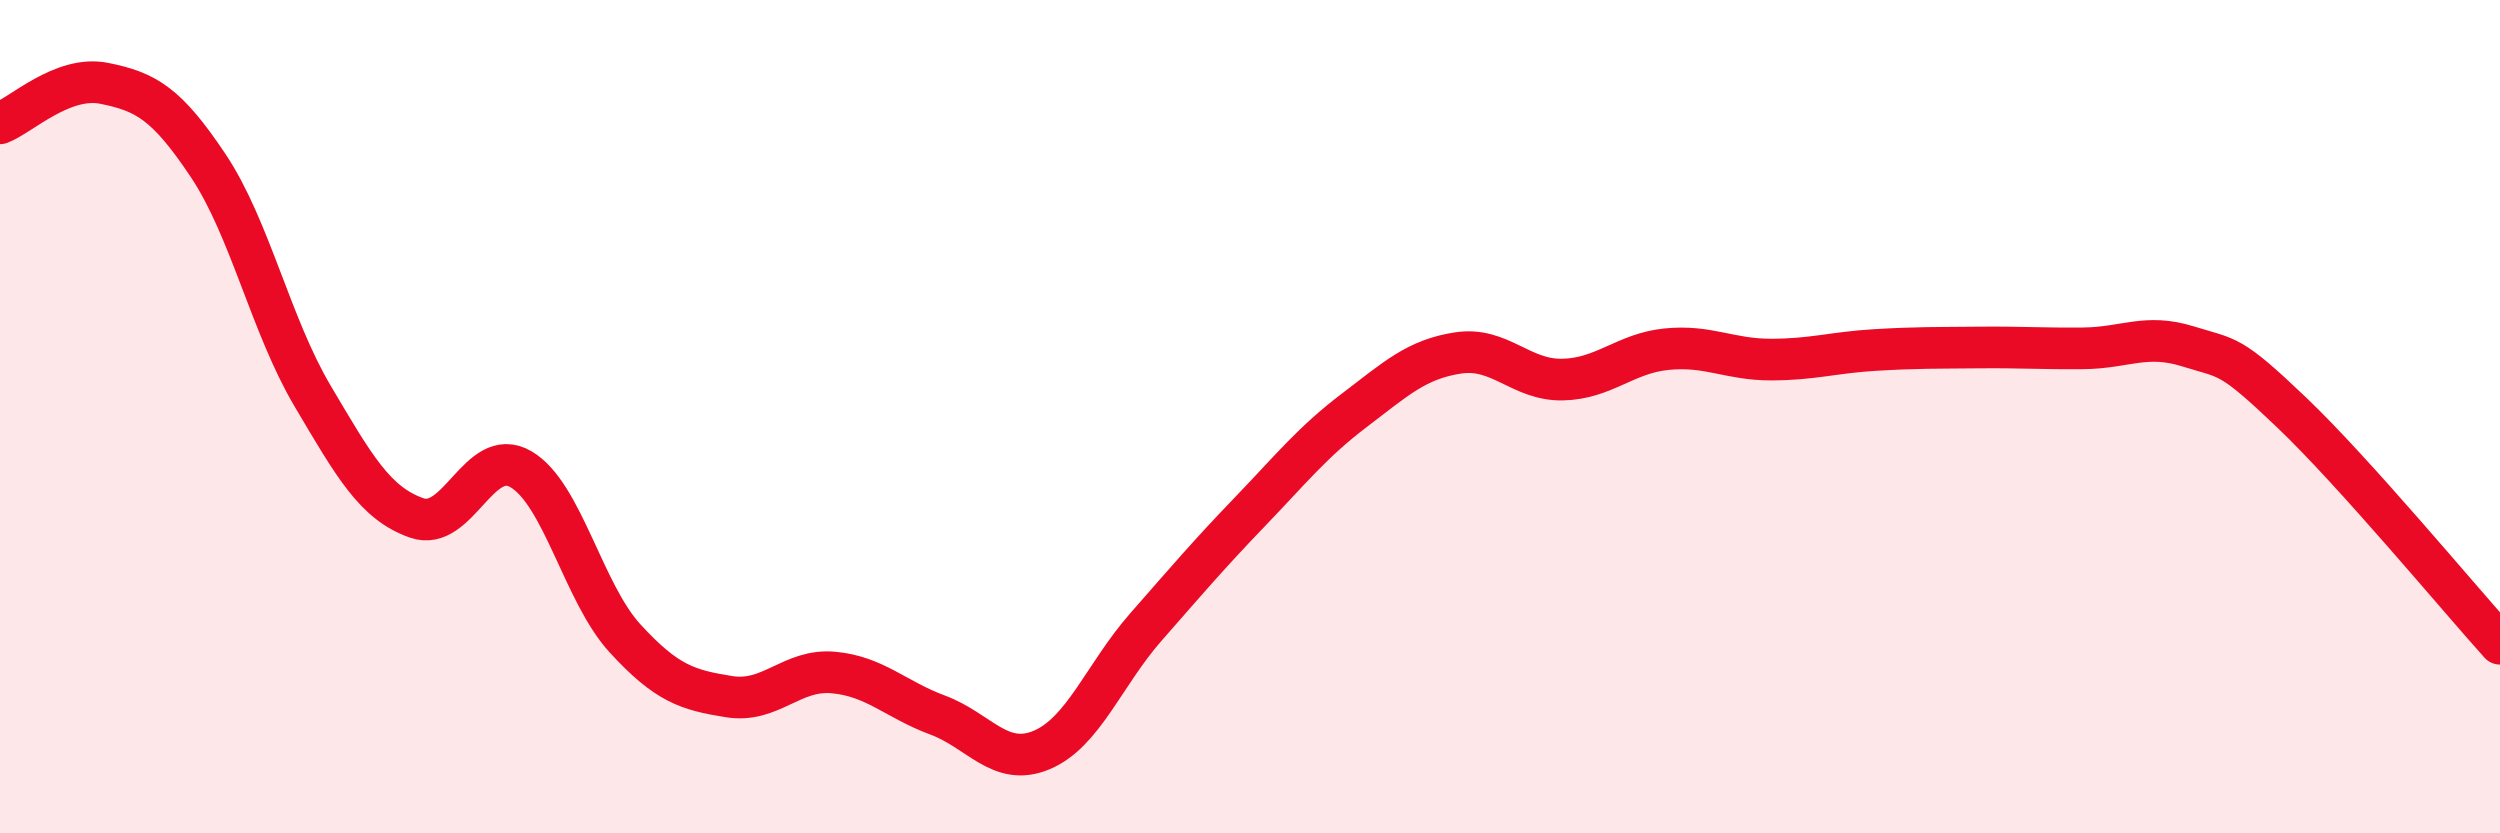
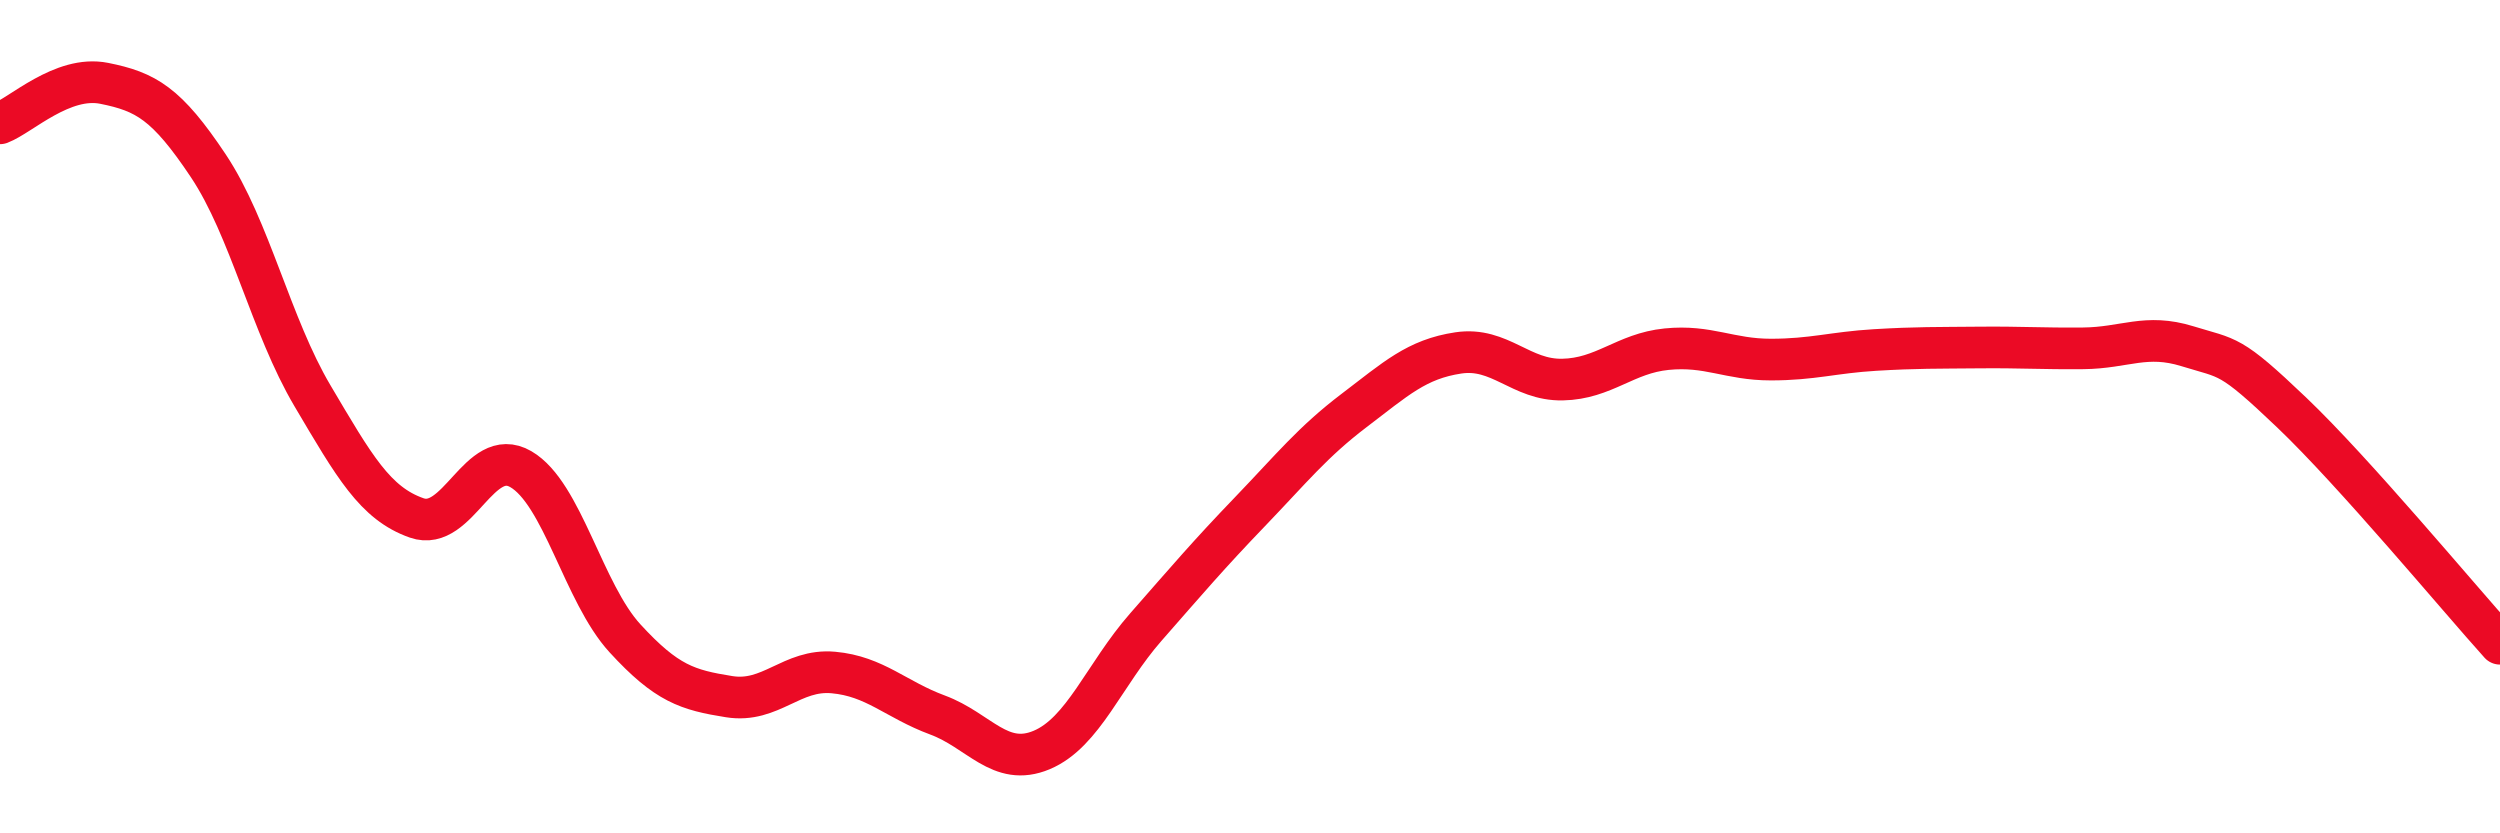
<svg xmlns="http://www.w3.org/2000/svg" width="60" height="20" viewBox="0 0 60 20">
-   <path d="M 0,2.96 C 0.5,2.77 1.5,1.8 2.5,2 C 3.5,2.2 4,2.48 5,3.98 C 6,5.48 6.5,7.81 7.5,9.5 C 8.5,11.19 9,12.08 10,12.43 C 11,12.78 11.5,10.68 12.5,11.26 C 13.5,11.84 14,14.23 15,15.32 C 16,16.41 16.5,16.56 17.5,16.72 C 18.5,16.88 19,16.05 20,16.14 C 21,16.23 21.5,16.79 22.5,17.16 C 23.5,17.53 24,18.42 25,18 C 26,17.58 26.5,16.19 27.5,15.05 C 28.5,13.91 29,13.32 30,12.28 C 31,11.24 31.5,10.61 32.5,9.85 C 33.5,9.09 34,8.62 35,8.47 C 36,8.32 36.5,9.13 37.5,9.11 C 38.5,9.09 39,8.48 40,8.38 C 41,8.28 41.5,8.63 42.5,8.63 C 43.5,8.63 44,8.46 45,8.4 C 46,8.34 46.5,8.35 47.5,8.34 C 48.5,8.33 49,8.37 50,8.36 C 51,8.35 51.5,8 52.5,8.31 C 53.5,8.62 53.5,8.47 55,9.9 C 56.5,11.33 59,14.34 60,15.45L60 20L0 20Z" fill="#EB0A25" opacity="0.1" stroke-linecap="round" stroke-linejoin="round" />
  <path d="M 0,2.96 C 0.5,2.77 1.5,1.8 2.5,2 C 3.5,2.2 4,2.48 5,3.98 C 6,5.48 6.5,7.81 7.5,9.5 C 8.5,11.19 9,12.08 10,12.43 C 11,12.78 11.5,10.68 12.5,11.26 C 13.5,11.84 14,14.23 15,15.32 C 16,16.41 16.5,16.56 17.5,16.72 C 18.5,16.88 19,16.05 20,16.14 C 21,16.23 21.5,16.79 22.5,17.16 C 23.5,17.53 24,18.42 25,18 C 26,17.58 26.5,16.19 27.5,15.05 C 28.5,13.91 29,13.32 30,12.28 C 31,11.24 31.5,10.61 32.5,9.85 C 33.5,9.09 34,8.62 35,8.47 C 36,8.32 36.5,9.13 37.5,9.11 C 38.5,9.09 39,8.48 40,8.38 C 41,8.28 41.5,8.63 42.5,8.63 C 43.5,8.63 44,8.46 45,8.4 C 46,8.34 46.5,8.35 47.5,8.34 C 48.5,8.33 49,8.37 50,8.36 C 51,8.35 51.5,8 52.5,8.31 C 53.5,8.62 53.5,8.47 55,9.9 C 56.5,11.33 59,14.34 60,15.45" stroke="#EB0A25" stroke-width="1" fill="none" stroke-linecap="round" stroke-linejoin="round" />
</svg>